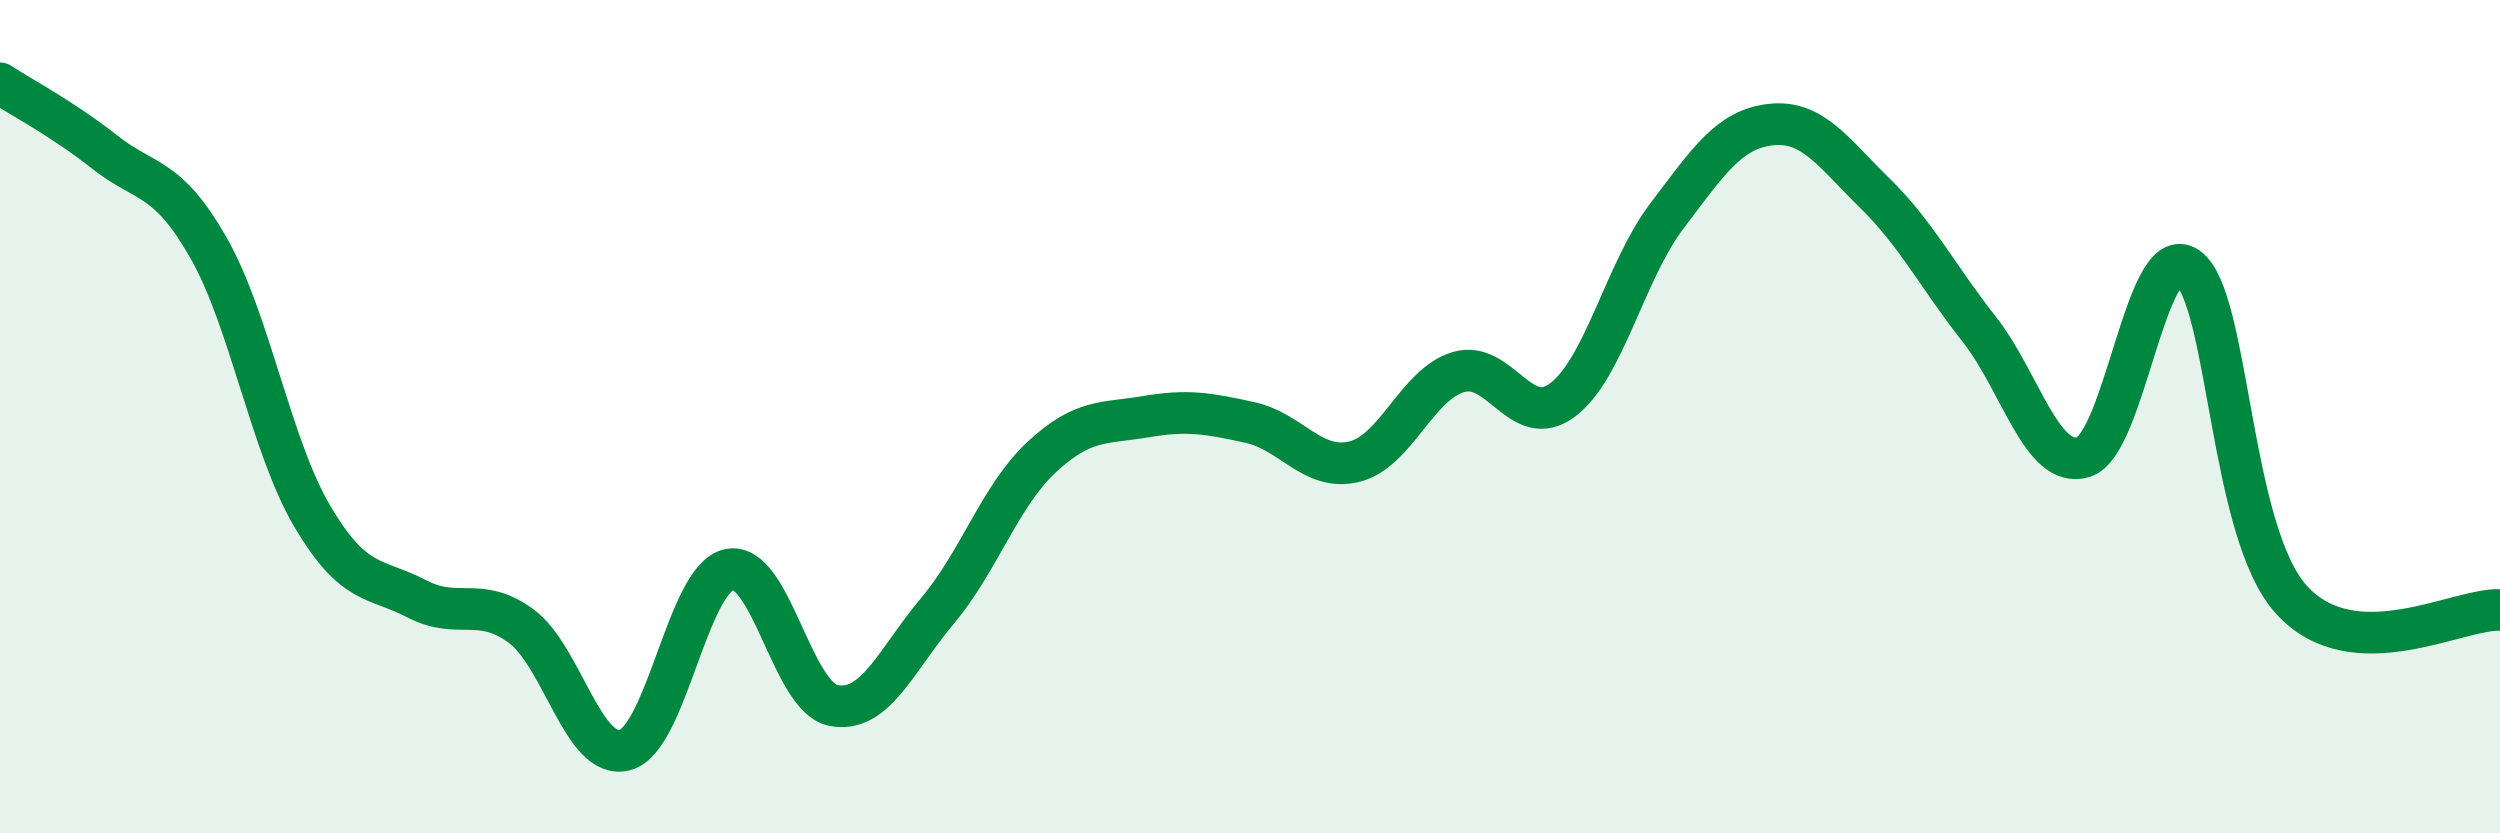
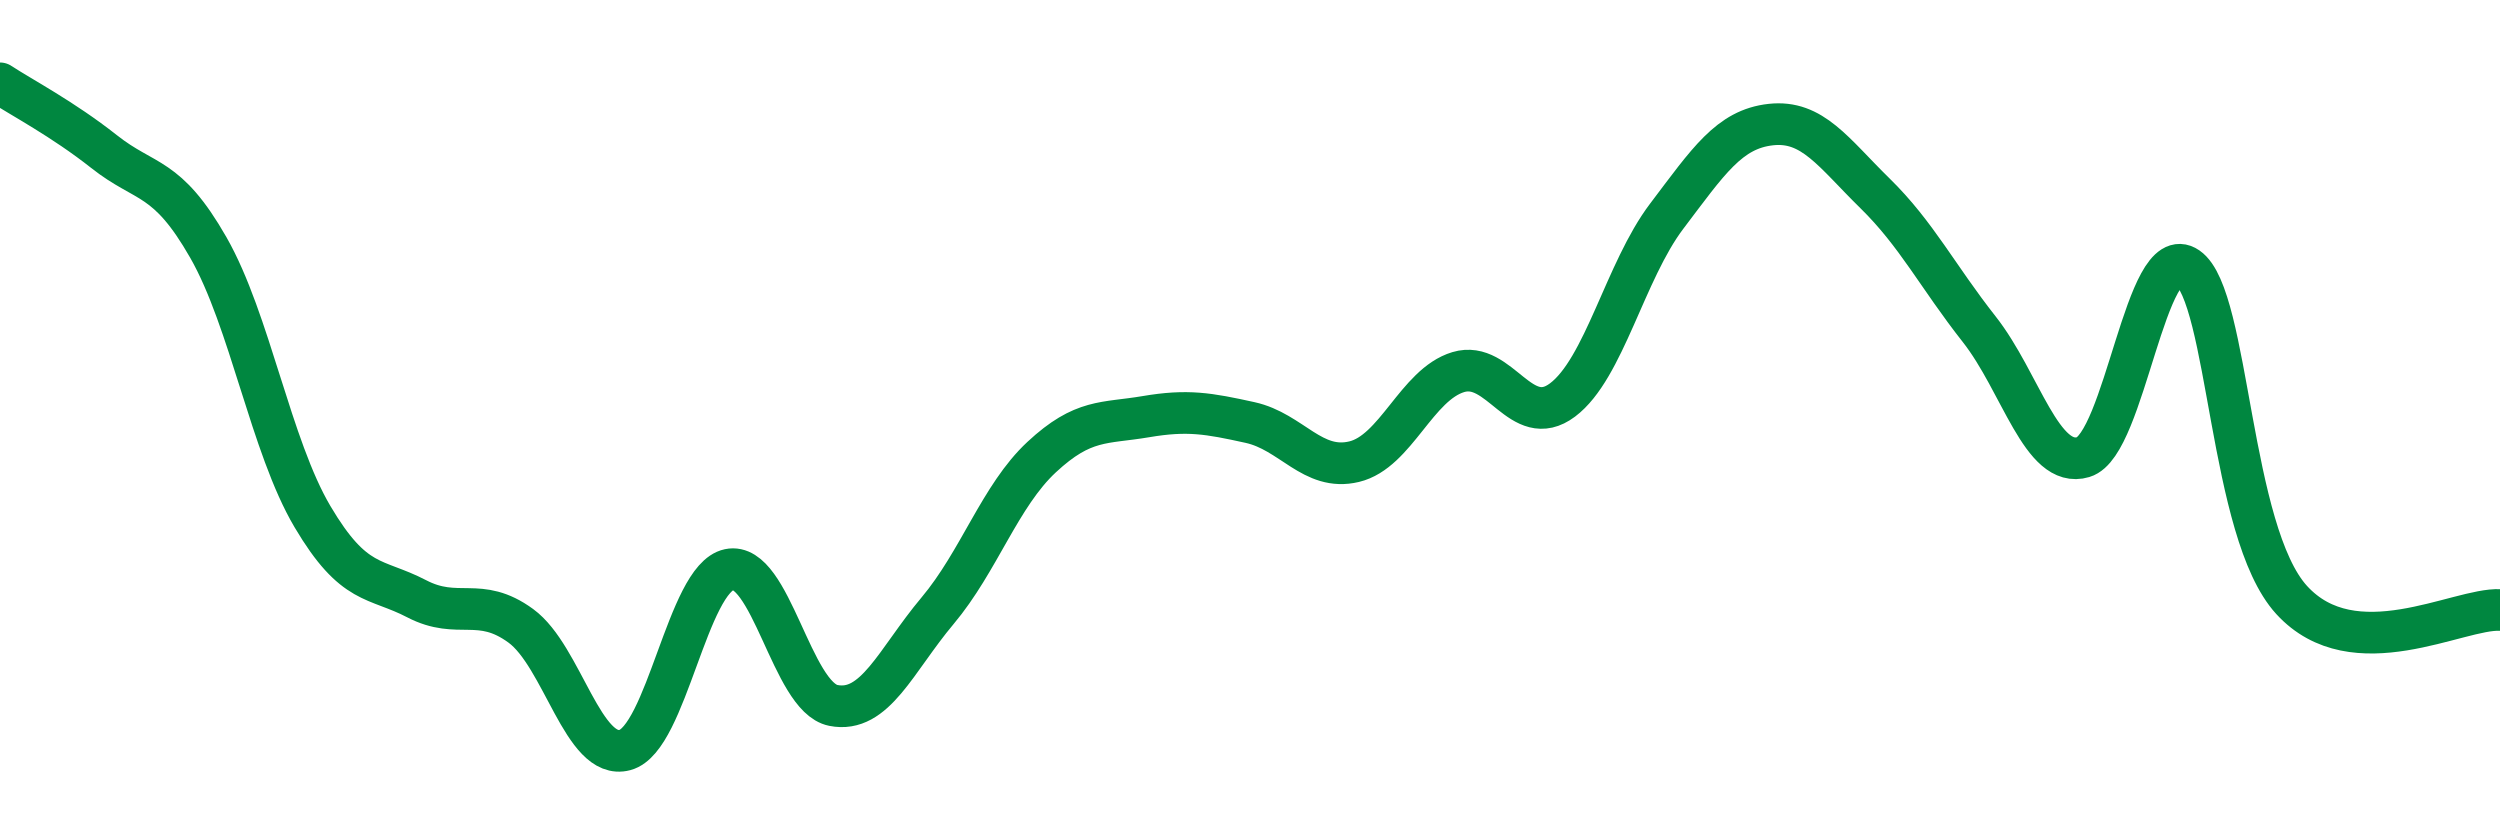
<svg xmlns="http://www.w3.org/2000/svg" width="60" height="20" viewBox="0 0 60 20">
-   <path d="M 0,2 C 0.5,2.33 1.5,2.85 2.5,3.64 C 3.5,4.43 4,4.19 5,5.94 C 6,7.69 6.5,10.71 7.5,12.4 C 8.5,14.09 9,13.85 10,14.37 C 11,14.89 11.5,14.29 12.5,15.02 C 13.5,15.75 14,18.27 15,18 C 16,17.73 16.5,13.88 17.5,13.67 C 18.5,13.46 19,16.73 20,16.93 C 21,17.13 21.5,15.85 22.5,14.66 C 23.5,13.47 24,11.9 25,10.97 C 26,10.04 26.5,10.17 27.5,10 C 28.5,9.83 29,9.92 30,10.14 C 31,10.36 31.5,11.32 32.5,11.08 C 33.5,10.84 34,9.23 35,8.93 C 36,8.63 36.5,10.35 37.5,9.6 C 38.5,8.85 39,6.51 40,5.19 C 41,3.87 41.5,3.1 42.5,2.99 C 43.5,2.88 44,3.66 45,4.64 C 46,5.62 46.5,6.63 47.5,7.9 C 48.5,9.17 49,11.27 50,10.97 C 51,10.67 51.5,5.73 52.5,6.42 C 53.5,7.11 53.5,12.76 55,14.4 C 56.5,16.04 59,14.59 60,14.64L60 20L0 20Z" fill="#008740" opacity="0.1" stroke-linecap="round" stroke-linejoin="round" />
  <path d="M 0,2 C 0.5,2.33 1.5,2.85 2.5,3.64 C 3.5,4.43 4,4.19 5,5.94 C 6,7.69 6.5,10.71 7.5,12.4 C 8.5,14.09 9,13.85 10,14.37 C 11,14.89 11.5,14.29 12.5,15.02 C 13.5,15.75 14,18.27 15,18 C 16,17.73 16.5,13.88 17.5,13.67 C 18.5,13.46 19,16.73 20,16.93 C 21,17.13 21.5,15.85 22.5,14.66 C 23.5,13.47 24,11.9 25,10.97 C 26,10.04 26.5,10.17 27.5,10 C 28.5,9.83 29,9.92 30,10.14 C 31,10.36 31.5,11.32 32.5,11.08 C 33.5,10.84 34,9.23 35,8.93 C 36,8.63 36.5,10.35 37.5,9.6 C 38.5,8.85 39,6.51 40,5.19 C 41,3.87 41.5,3.1 42.5,2.99 C 43.5,2.88 44,3.66 45,4.64 C 46,5.62 46.5,6.63 47.5,7.9 C 48.5,9.17 49,11.27 50,10.97 C 51,10.67 51.5,5.73 52.5,6.42 C 53.5,7.11 53.5,12.76 55,14.4 C 56.5,16.04 59,14.59 60,14.64" stroke="#008740" stroke-width="1" fill="none" stroke-linecap="round" stroke-linejoin="round" />
</svg>